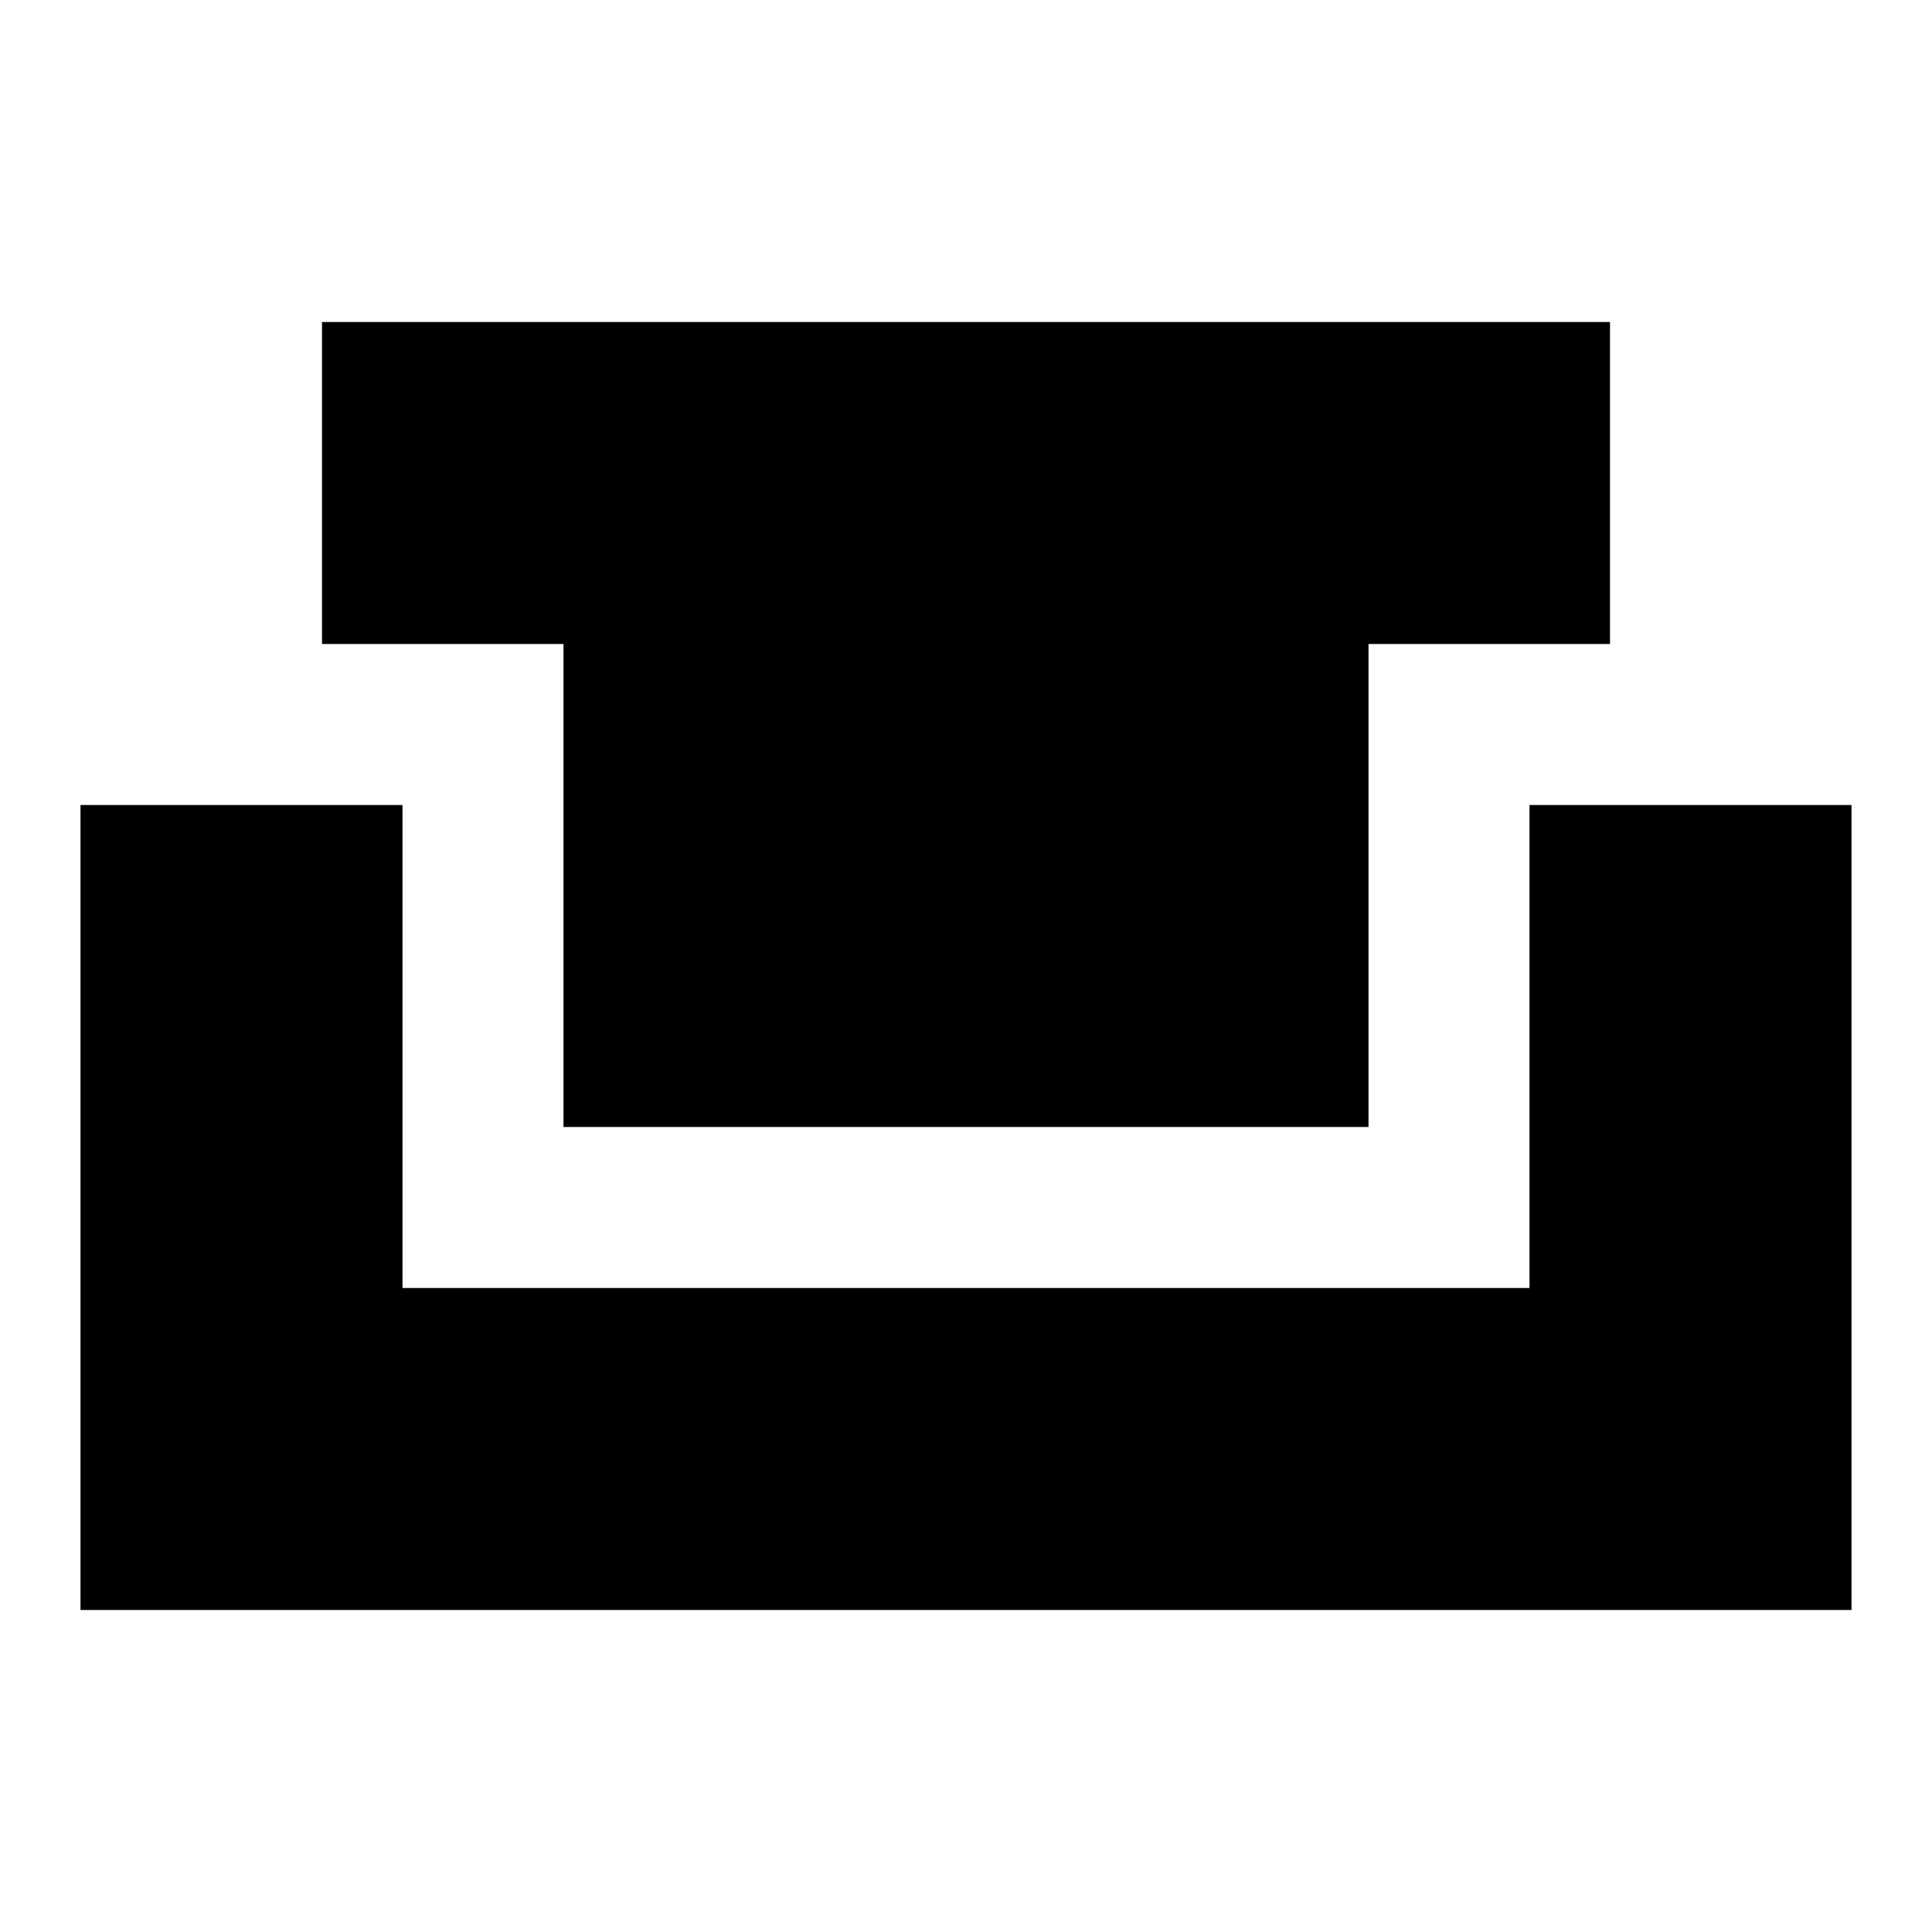
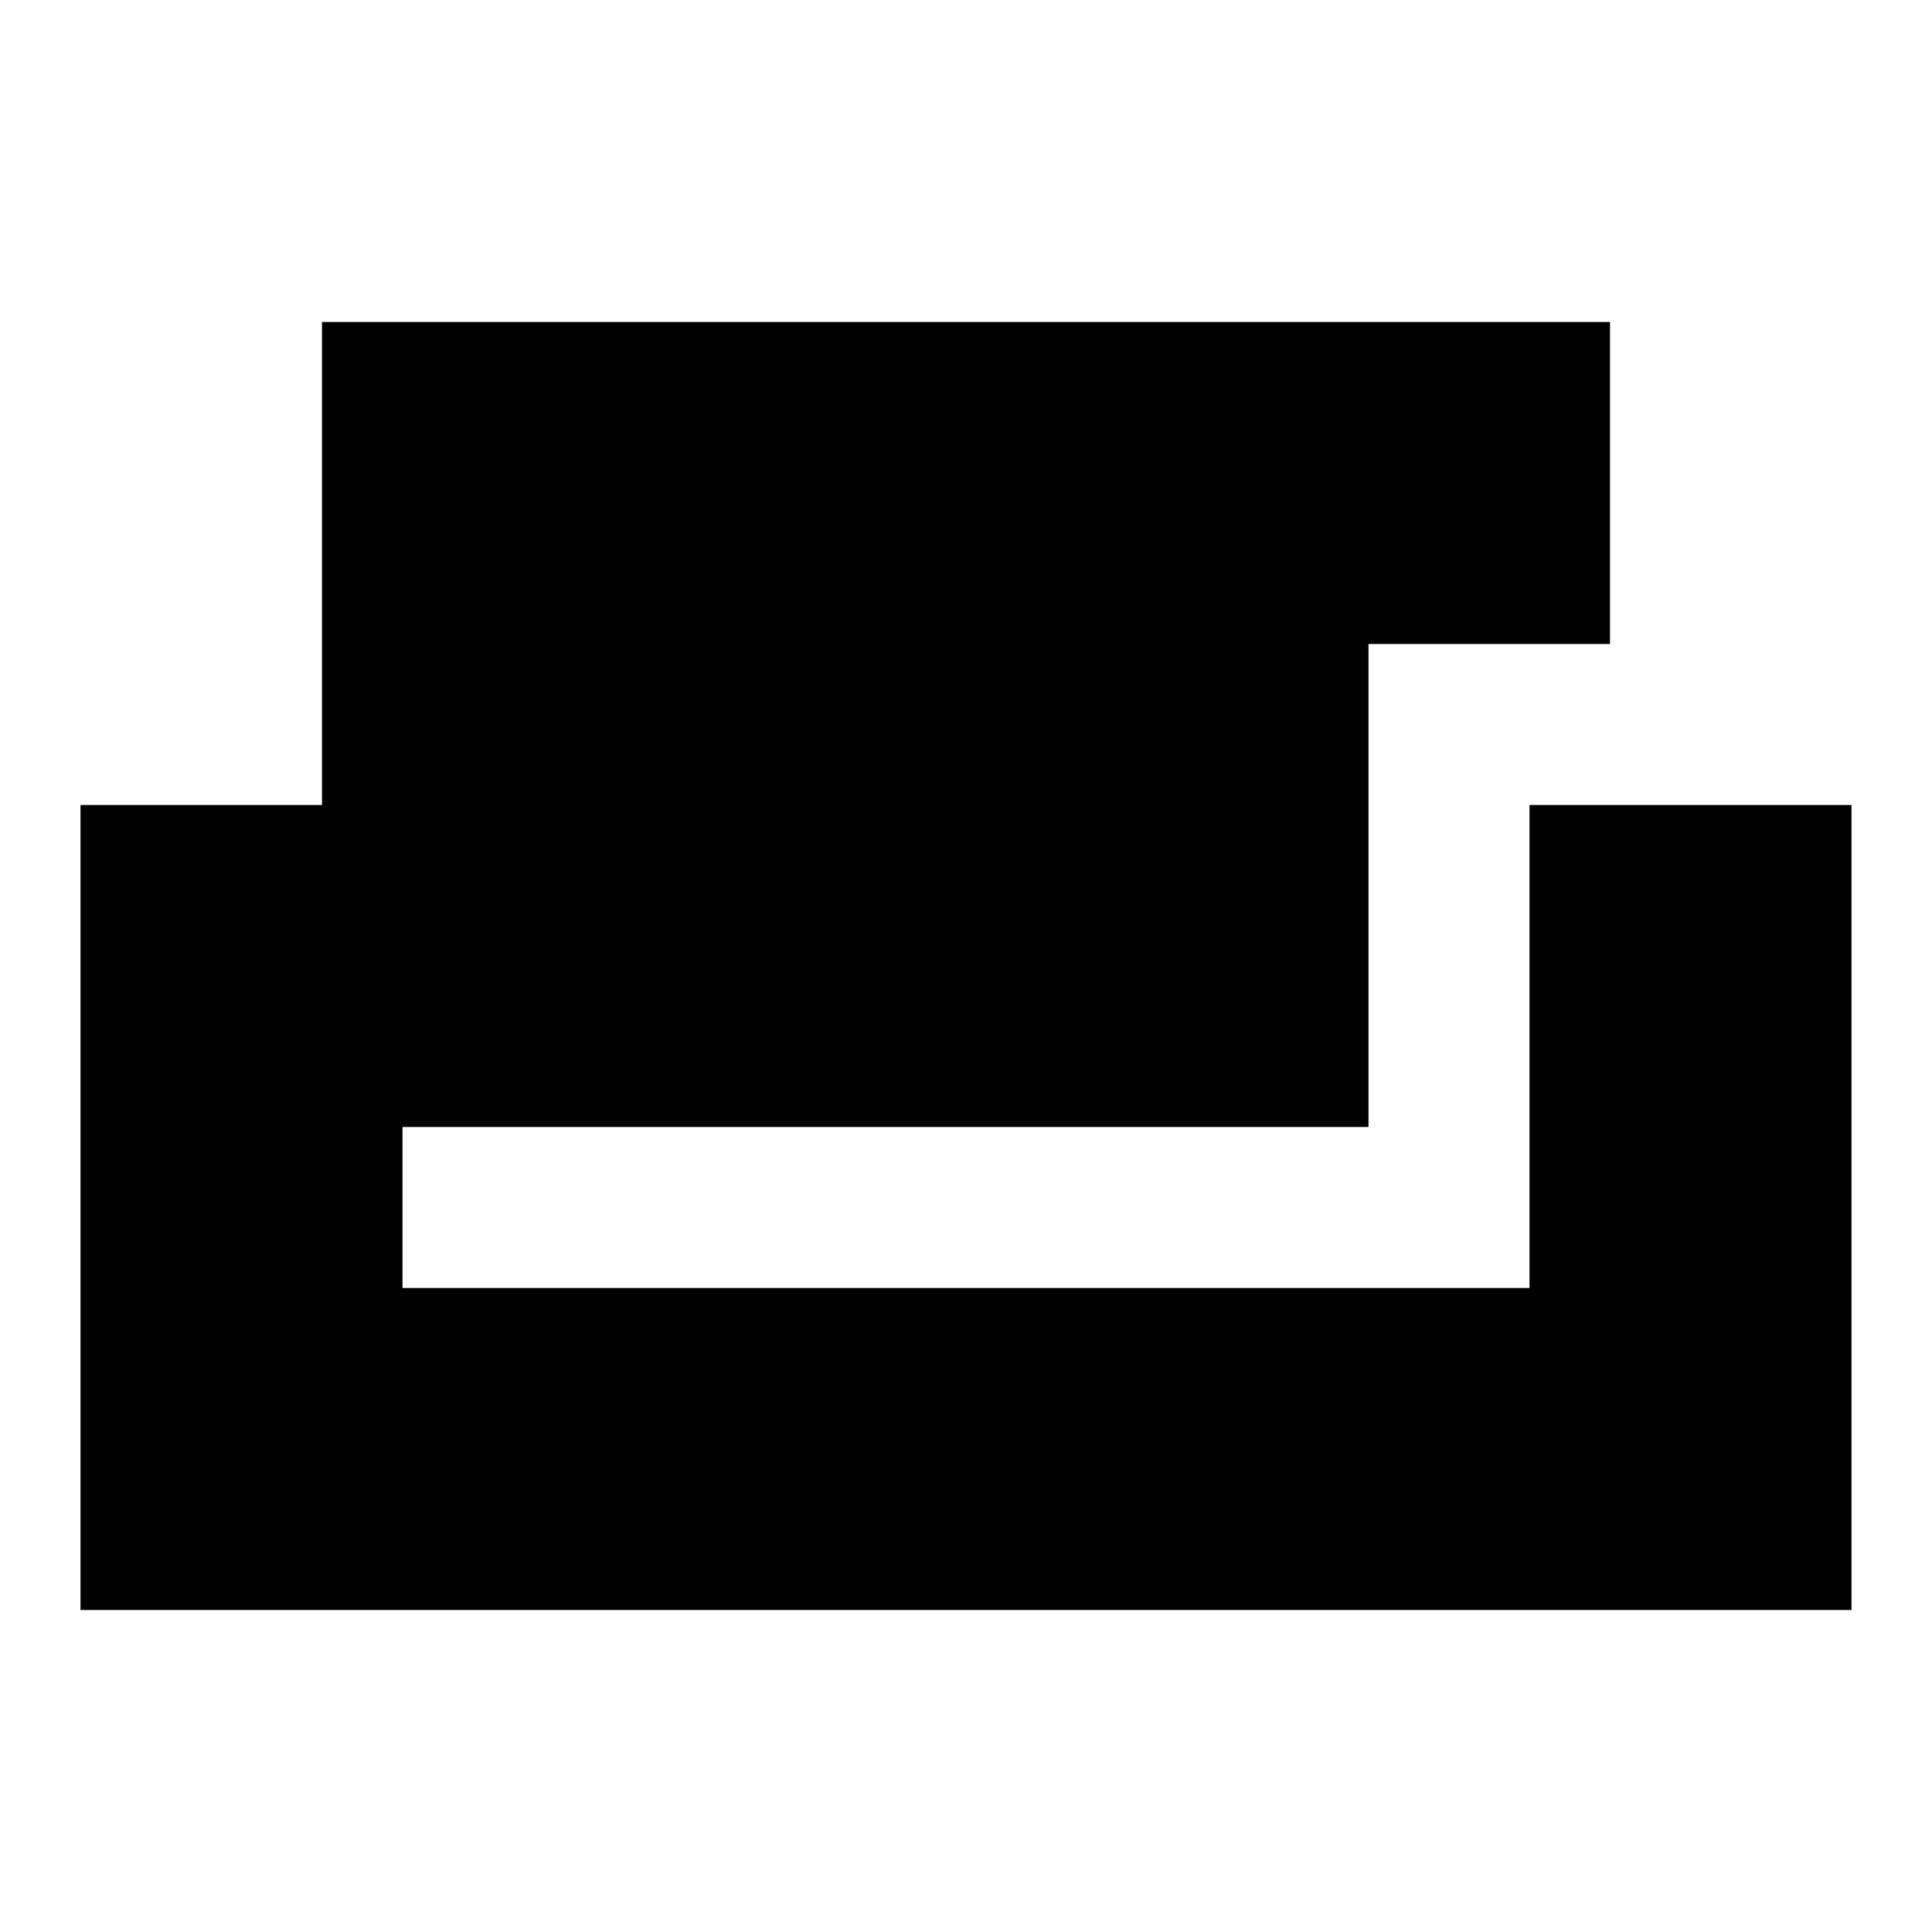
<svg xmlns="http://www.w3.org/2000/svg" width="800" height="800" viewBox="0 0 24 24">
-   <path fill="currentColor" d="M1 20V10h4v6h14v-6h4v10zm6-6V8H4V4h16v4h-3v6z" />
+   <path fill="currentColor" d="M1 20V10h4v6h14v-6h4v10zm6-6H4V4h16v4h-3v6z" />
</svg>